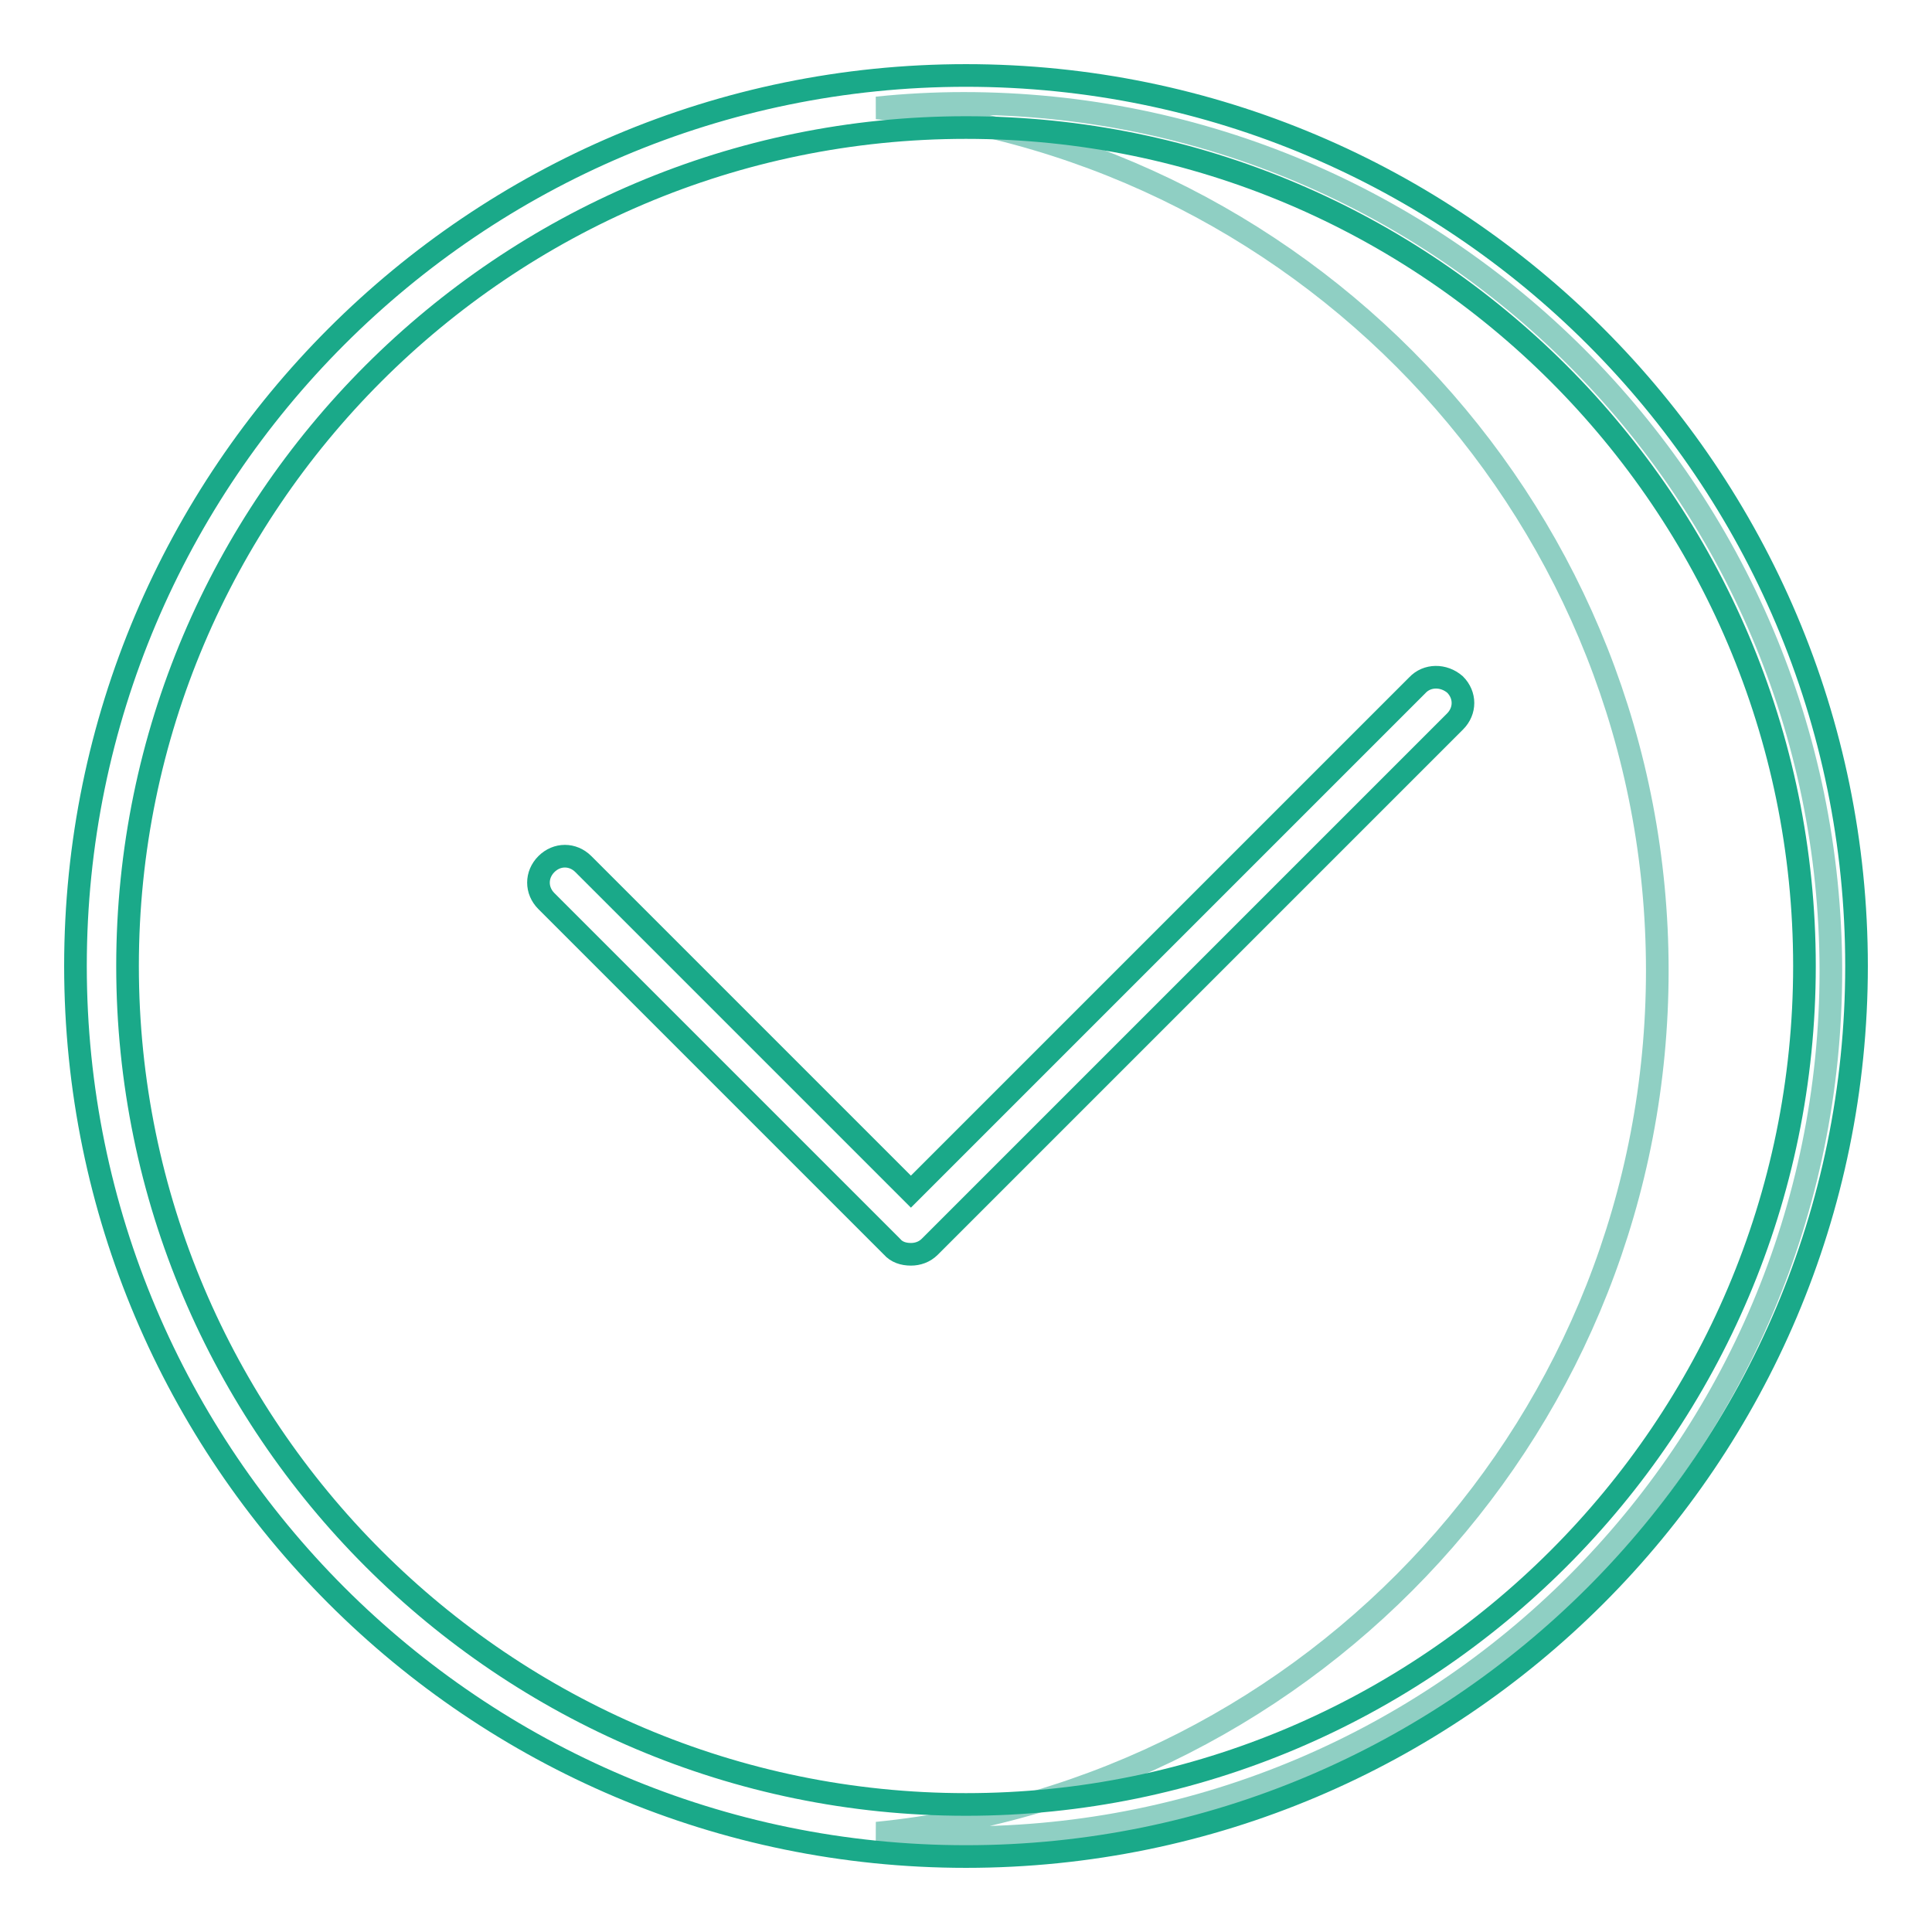
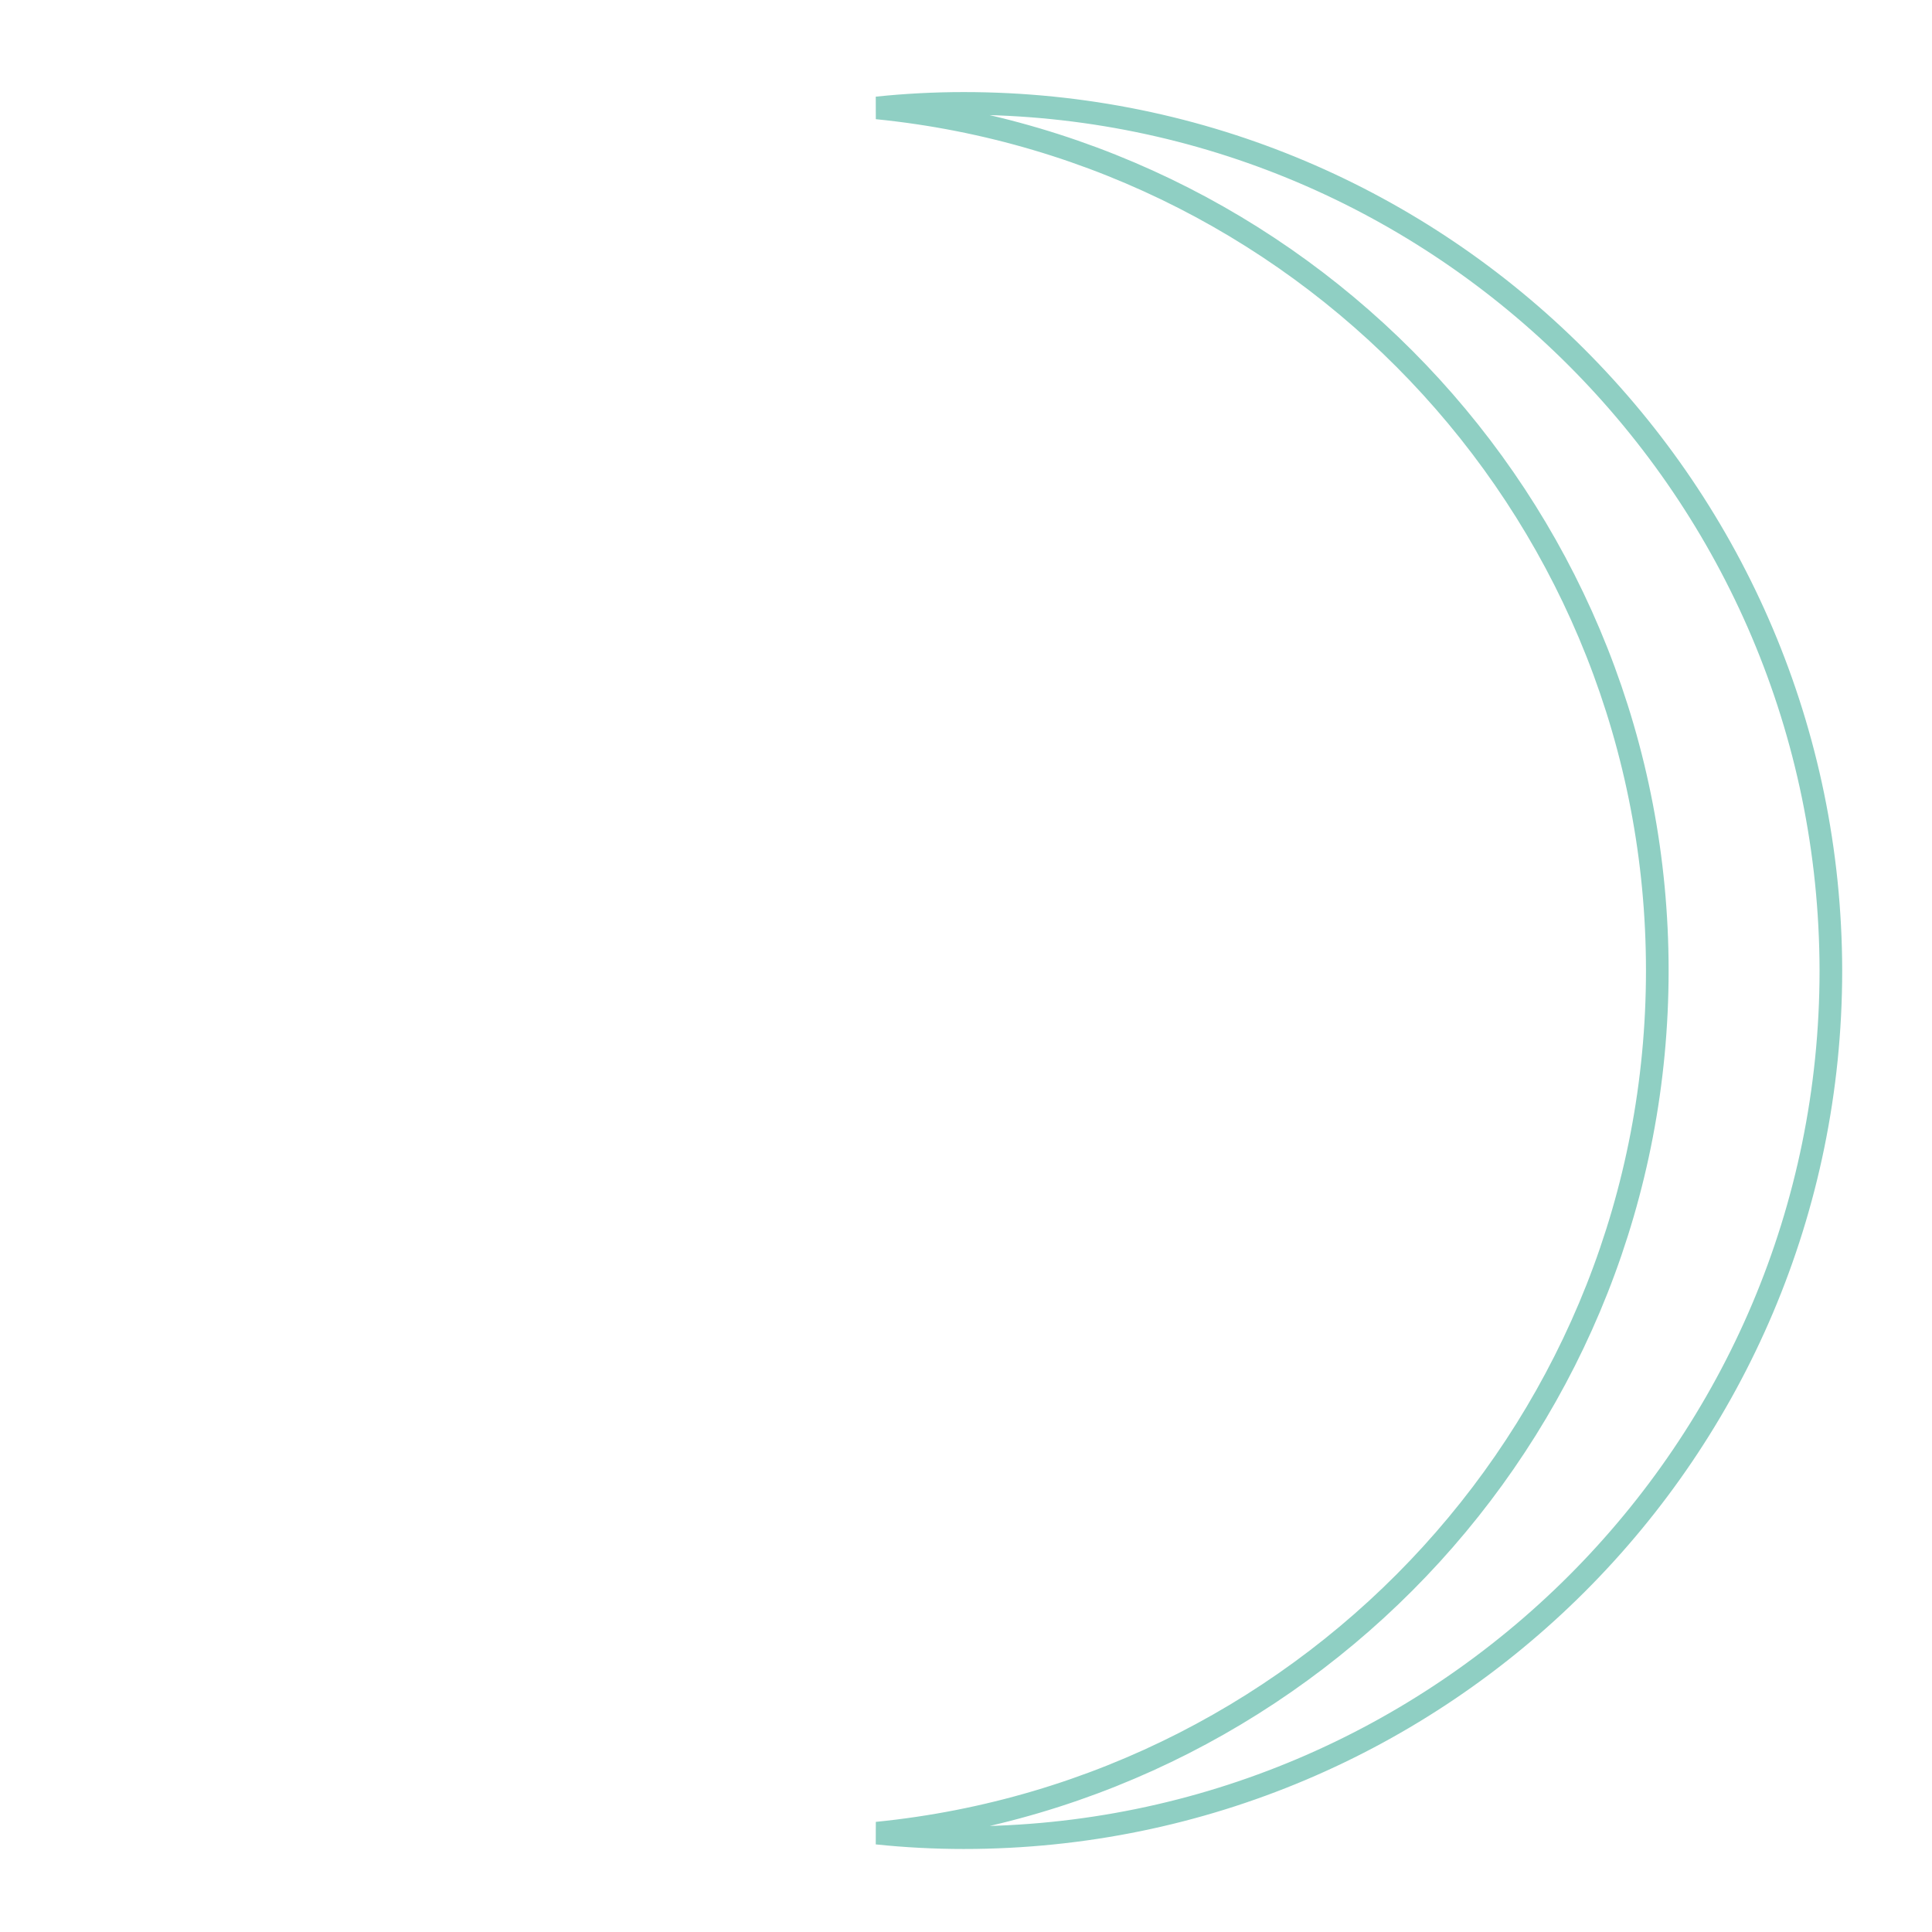
<svg xmlns="http://www.w3.org/2000/svg" version="1.1" x="0px" y="0px" viewBox="0 0 256 256" enable-background="new 0 0 256 256" xml:space="preserve">
  <g>
    <path stroke-width="3" fill-opacity="0" stroke="#8fcfc3" d="M127.7,13.7c-3.8,0-7.7,0.2-11.5,0.6c58,5.8,103.4,54.7,103.4,114.3c0,59.6-45.3,108.5-103.4,114.3 c3.8,0.4,7.7,0.6,11.5,0.6c63.4,0,114.9-51.4,114.9-114.9C242.5,65.1,191.1,13.7,127.7,13.7z" />
-     <path stroke-width="3" fill-opacity="0" stroke="#1aa989" d="M128,10C62.9,10,10,62.9,10,128c0,65.1,52.9,118,118,118c65.1,0,118-52.9,118-118C246,62.9,193.1,10,128,10 z M128,239.1c-61.2,0-111.1-49.8-111.1-111.1S66.8,16.9,128,16.9c61.2,0,111.1,49.8,111.1,111.1S189.2,239.1,128,239.1L128,239.1z" />
-     <path stroke-width="3" fill-opacity="0" stroke="#1aa989" d="M187.8,90.8l-67.1,67.1l-43.4-43.4c-1.4-1.4-3.5-1.4-4.9,0s-1.4,3.5,0,4.9l45.8,45.8c0.6,0.7,1.5,1,2.5,1 c0.9,0,1.8-0.3,2.5-1l69.6-69.6c1.4-1.4,1.4-3.5,0-4.9C191.3,89.4,189.1,89.4,187.8,90.8L187.8,90.8z" />
  </g>
</svg>